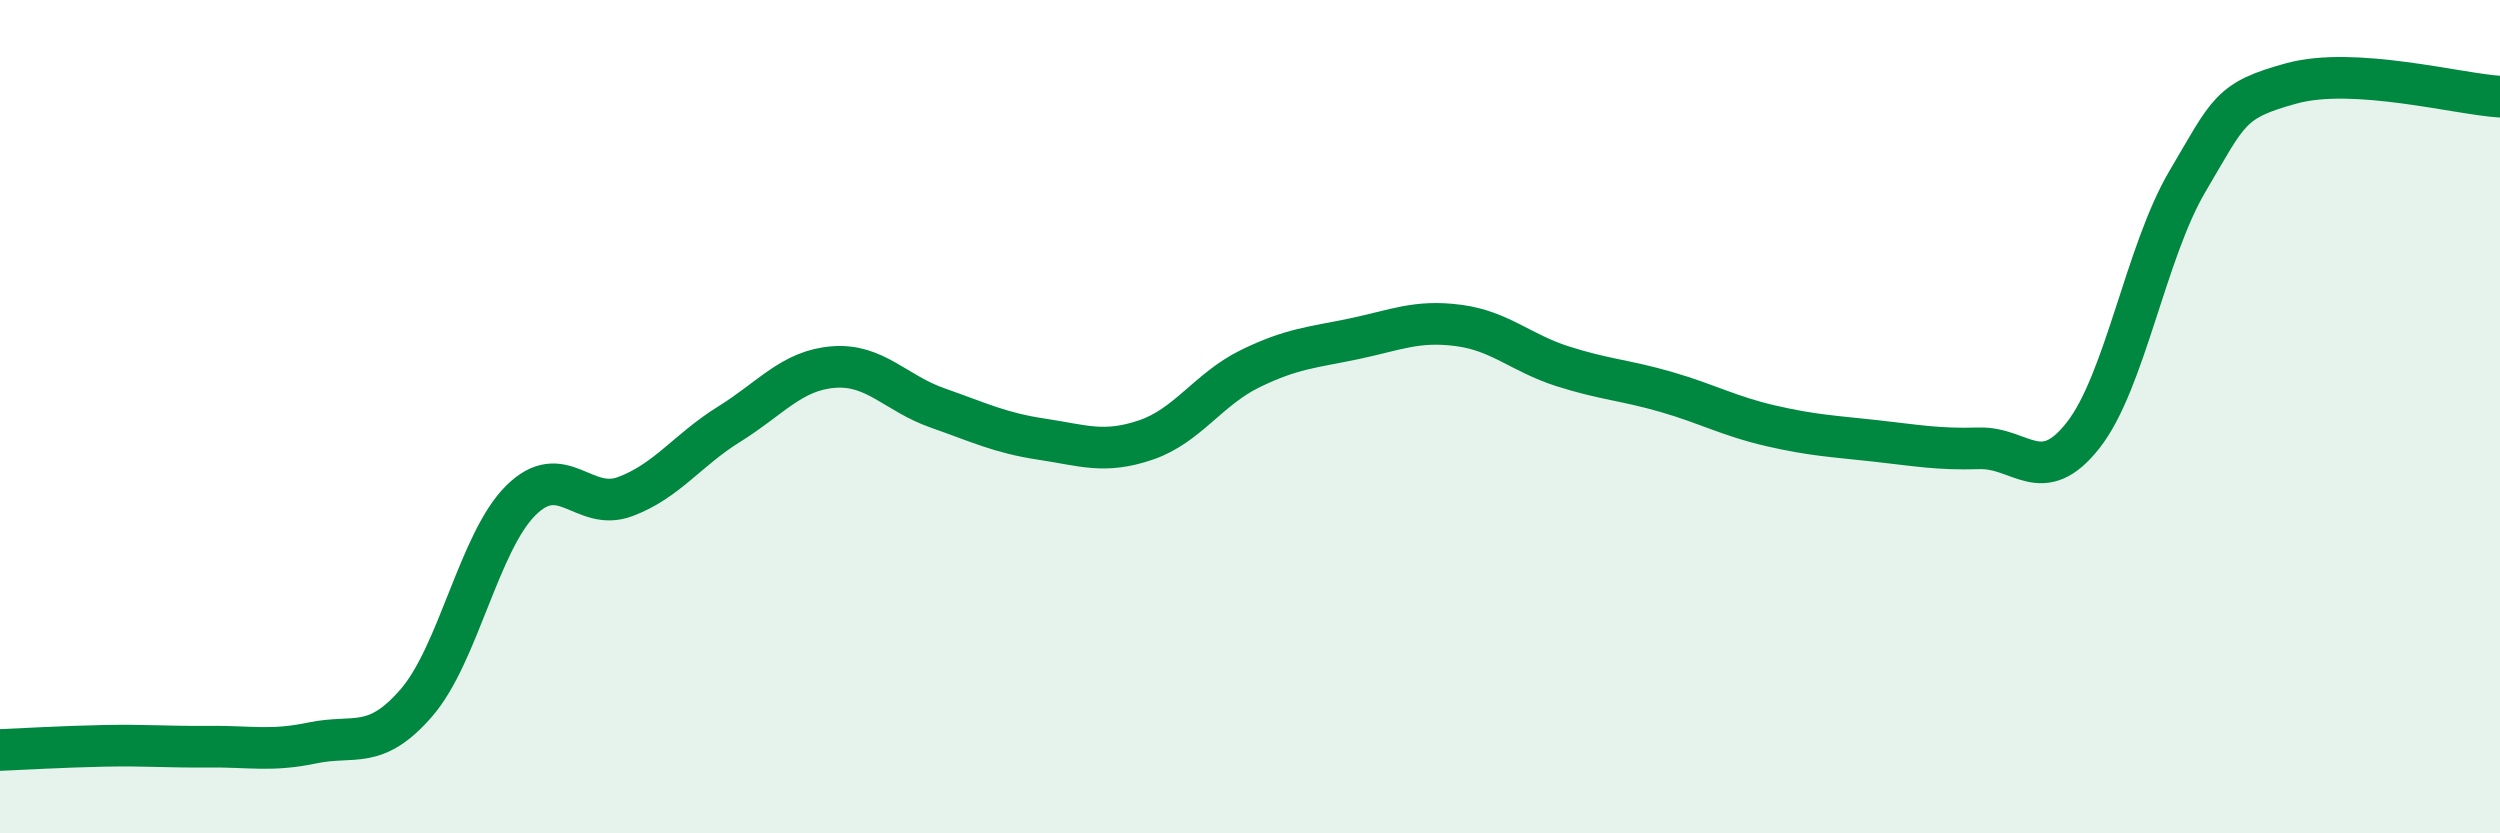
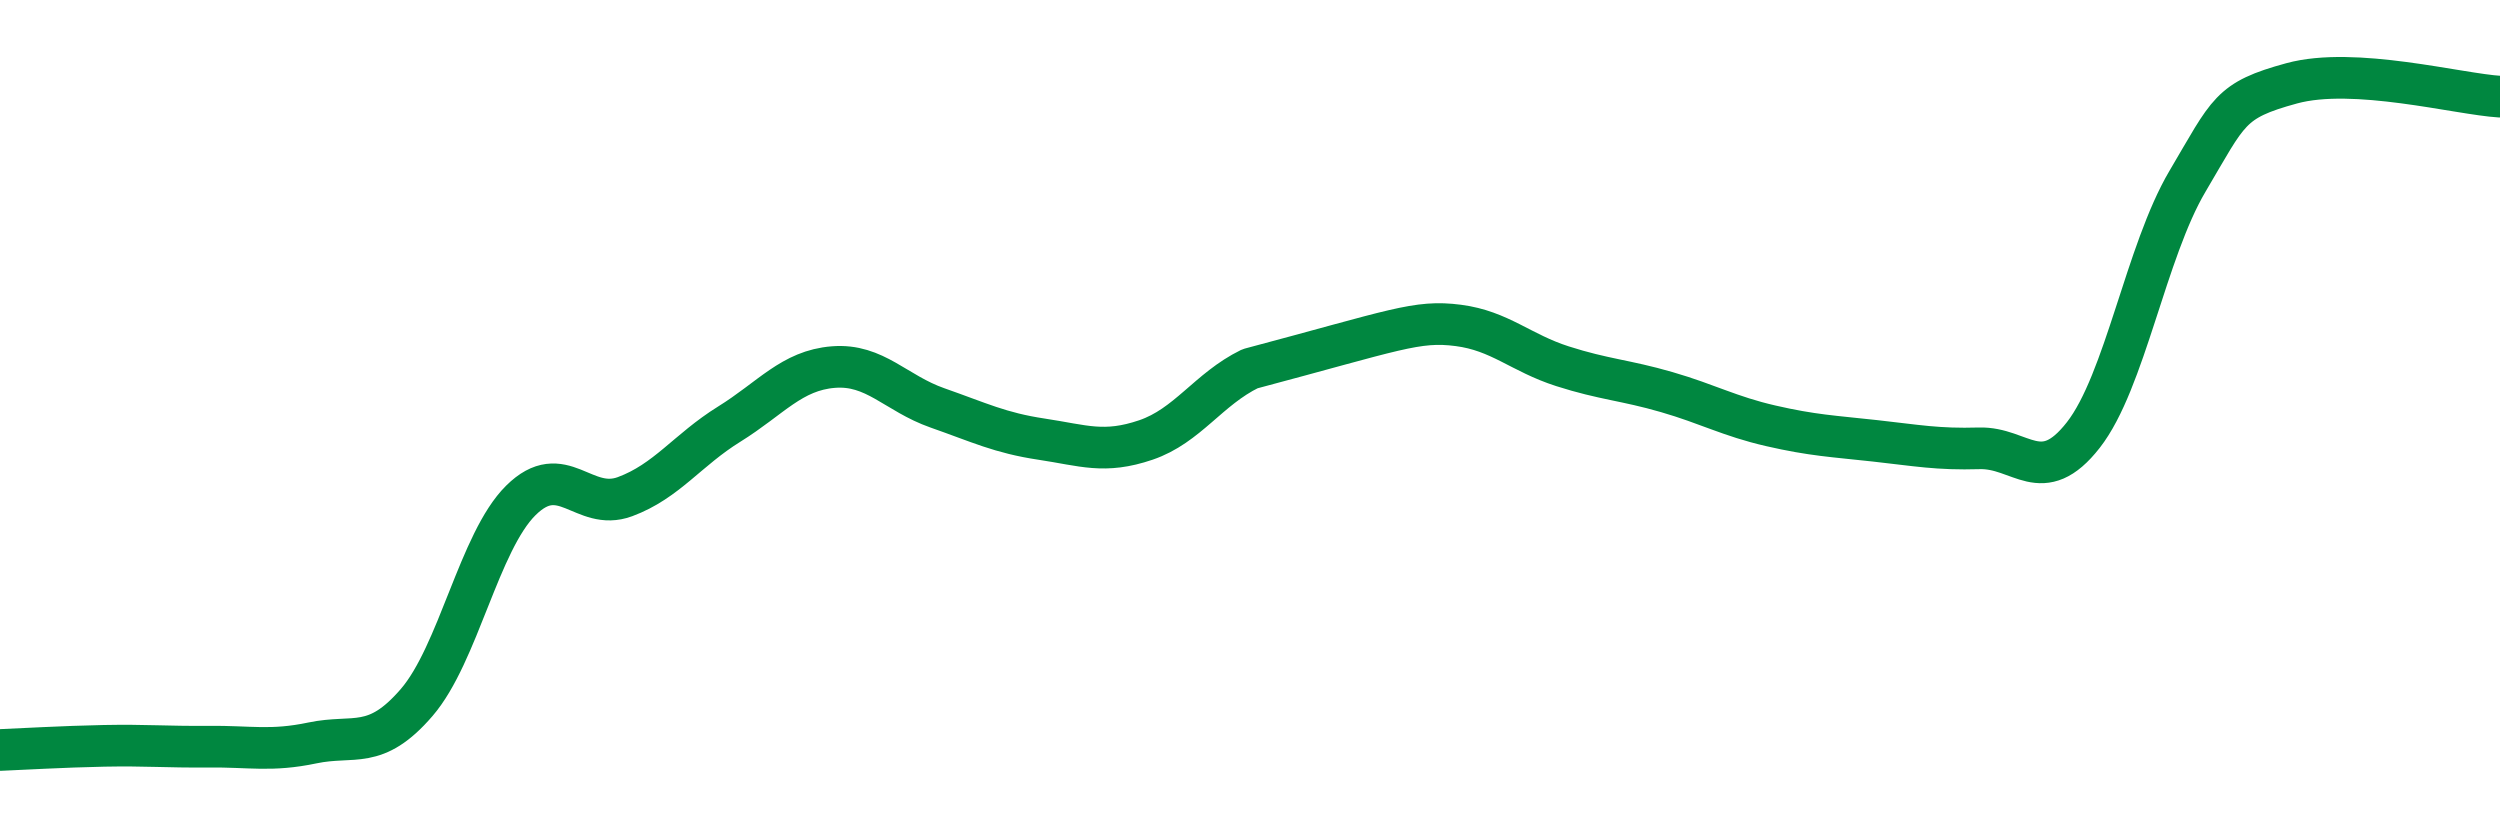
<svg xmlns="http://www.w3.org/2000/svg" width="60" height="20" viewBox="0 0 60 20">
-   <path d="M 0,18 C 0.5,17.98 1.5,17.92 2.5,17.9 C 3.5,17.88 4,17.93 5,17.92 C 6,17.91 6.5,18.04 7.5,17.83 C 8.5,17.62 9,18.02 10,16.86 C 11,15.7 11.5,13 12.5,12.01 C 13.5,11.02 14,12.29 15,11.92 C 16,11.55 16.5,10.8 17.5,10.18 C 18.5,9.56 19,8.89 20,8.81 C 21,8.73 21.5,9.44 22.5,9.79 C 23.5,10.14 24,10.39 25,10.54 C 26,10.69 26.5,10.9 27.5,10.56 C 28.5,10.22 29,9.34 30,8.85 C 31,8.36 31.5,8.34 32.5,8.13 C 33.5,7.92 34,7.68 35,7.81 C 36,7.94 36.5,8.47 37.5,8.79 C 38.5,9.11 39,9.12 40,9.41 C 41,9.7 41.5,9.99 42.5,10.22 C 43.5,10.45 44,10.47 45,10.58 C 46,10.69 46.5,10.79 47.5,10.76 C 48.5,10.73 49,11.72 50,10.44 C 51,9.16 51.5,6.04 52.5,4.35 C 53.5,2.66 53.5,2.41 55,2 C 56.5,1.59 59,2.26 60,2.32L60 20L0 20Z" fill="#008740" opacity="0.1" stroke-linecap="round" stroke-linejoin="round" />
-   <path d="M 0,18 C 0.5,17.98 1.5,17.92 2.5,17.9 C 3.5,17.88 4,17.93 5,17.92 C 6,17.91 6.5,18.04 7.5,17.83 C 8.5,17.62 9,18.02 10,16.86 C 11,15.7 11.5,13 12.5,12.01 C 13.5,11.02 14,12.29 15,11.92 C 16,11.55 16.5,10.8 17.5,10.18 C 18.5,9.56 19,8.89 20,8.81 C 21,8.73 21.5,9.44 22.5,9.79 C 23.5,10.14 24,10.39 25,10.54 C 26,10.69 26.5,10.9 27.5,10.56 C 28.5,10.22 29,9.34 30,8.85 C 31,8.36 31.5,8.34 32.5,8.13 C 33.5,7.92 34,7.68 35,7.81 C 36,7.94 36.5,8.47 37.5,8.79 C 38.5,9.11 39,9.12 40,9.41 C 41,9.7 41.5,9.99 42.5,10.22 C 43.5,10.45 44,10.47 45,10.58 C 46,10.69 46.5,10.79 47.5,10.76 C 48.5,10.73 49,11.72 50,10.44 C 51,9.16 51.5,6.04 52.5,4.35 C 53.5,2.66 53.5,2.41 55,2 C 56.5,1.59 59,2.26 60,2.32" stroke="#008740" stroke-width="1" fill="none" stroke-linecap="round" stroke-linejoin="round" />
+   <path d="M 0,18 C 0.5,17.98 1.5,17.92 2.5,17.9 C 3.5,17.88 4,17.93 5,17.92 C 6,17.91 6.5,18.04 7.5,17.83 C 8.5,17.62 9,18.02 10,16.86 C 11,15.7 11.5,13 12.5,12.01 C 13.5,11.02 14,12.29 15,11.92 C 16,11.55 16.5,10.8 17.5,10.18 C 18.5,9.56 19,8.89 20,8.81 C 21,8.73 21.5,9.44 22.5,9.79 C 23.5,10.14 24,10.39 25,10.54 C 26,10.69 26.5,10.9 27.5,10.56 C 28.5,10.22 29,9.34 30,8.85 C 33.5,7.92 34,7.68 35,7.81 C 36,7.94 36.5,8.47 37.5,8.79 C 38.5,9.11 39,9.12 40,9.41 C 41,9.7 41.5,9.99 42.5,10.22 C 43.5,10.45 44,10.47 45,10.58 C 46,10.69 46.5,10.79 47.5,10.76 C 48.5,10.73 49,11.72 50,10.44 C 51,9.16 51.5,6.04 52.5,4.35 C 53.5,2.66 53.5,2.41 55,2 C 56.5,1.59 59,2.26 60,2.32" stroke="#008740" stroke-width="1" fill="none" stroke-linecap="round" stroke-linejoin="round" />
</svg>